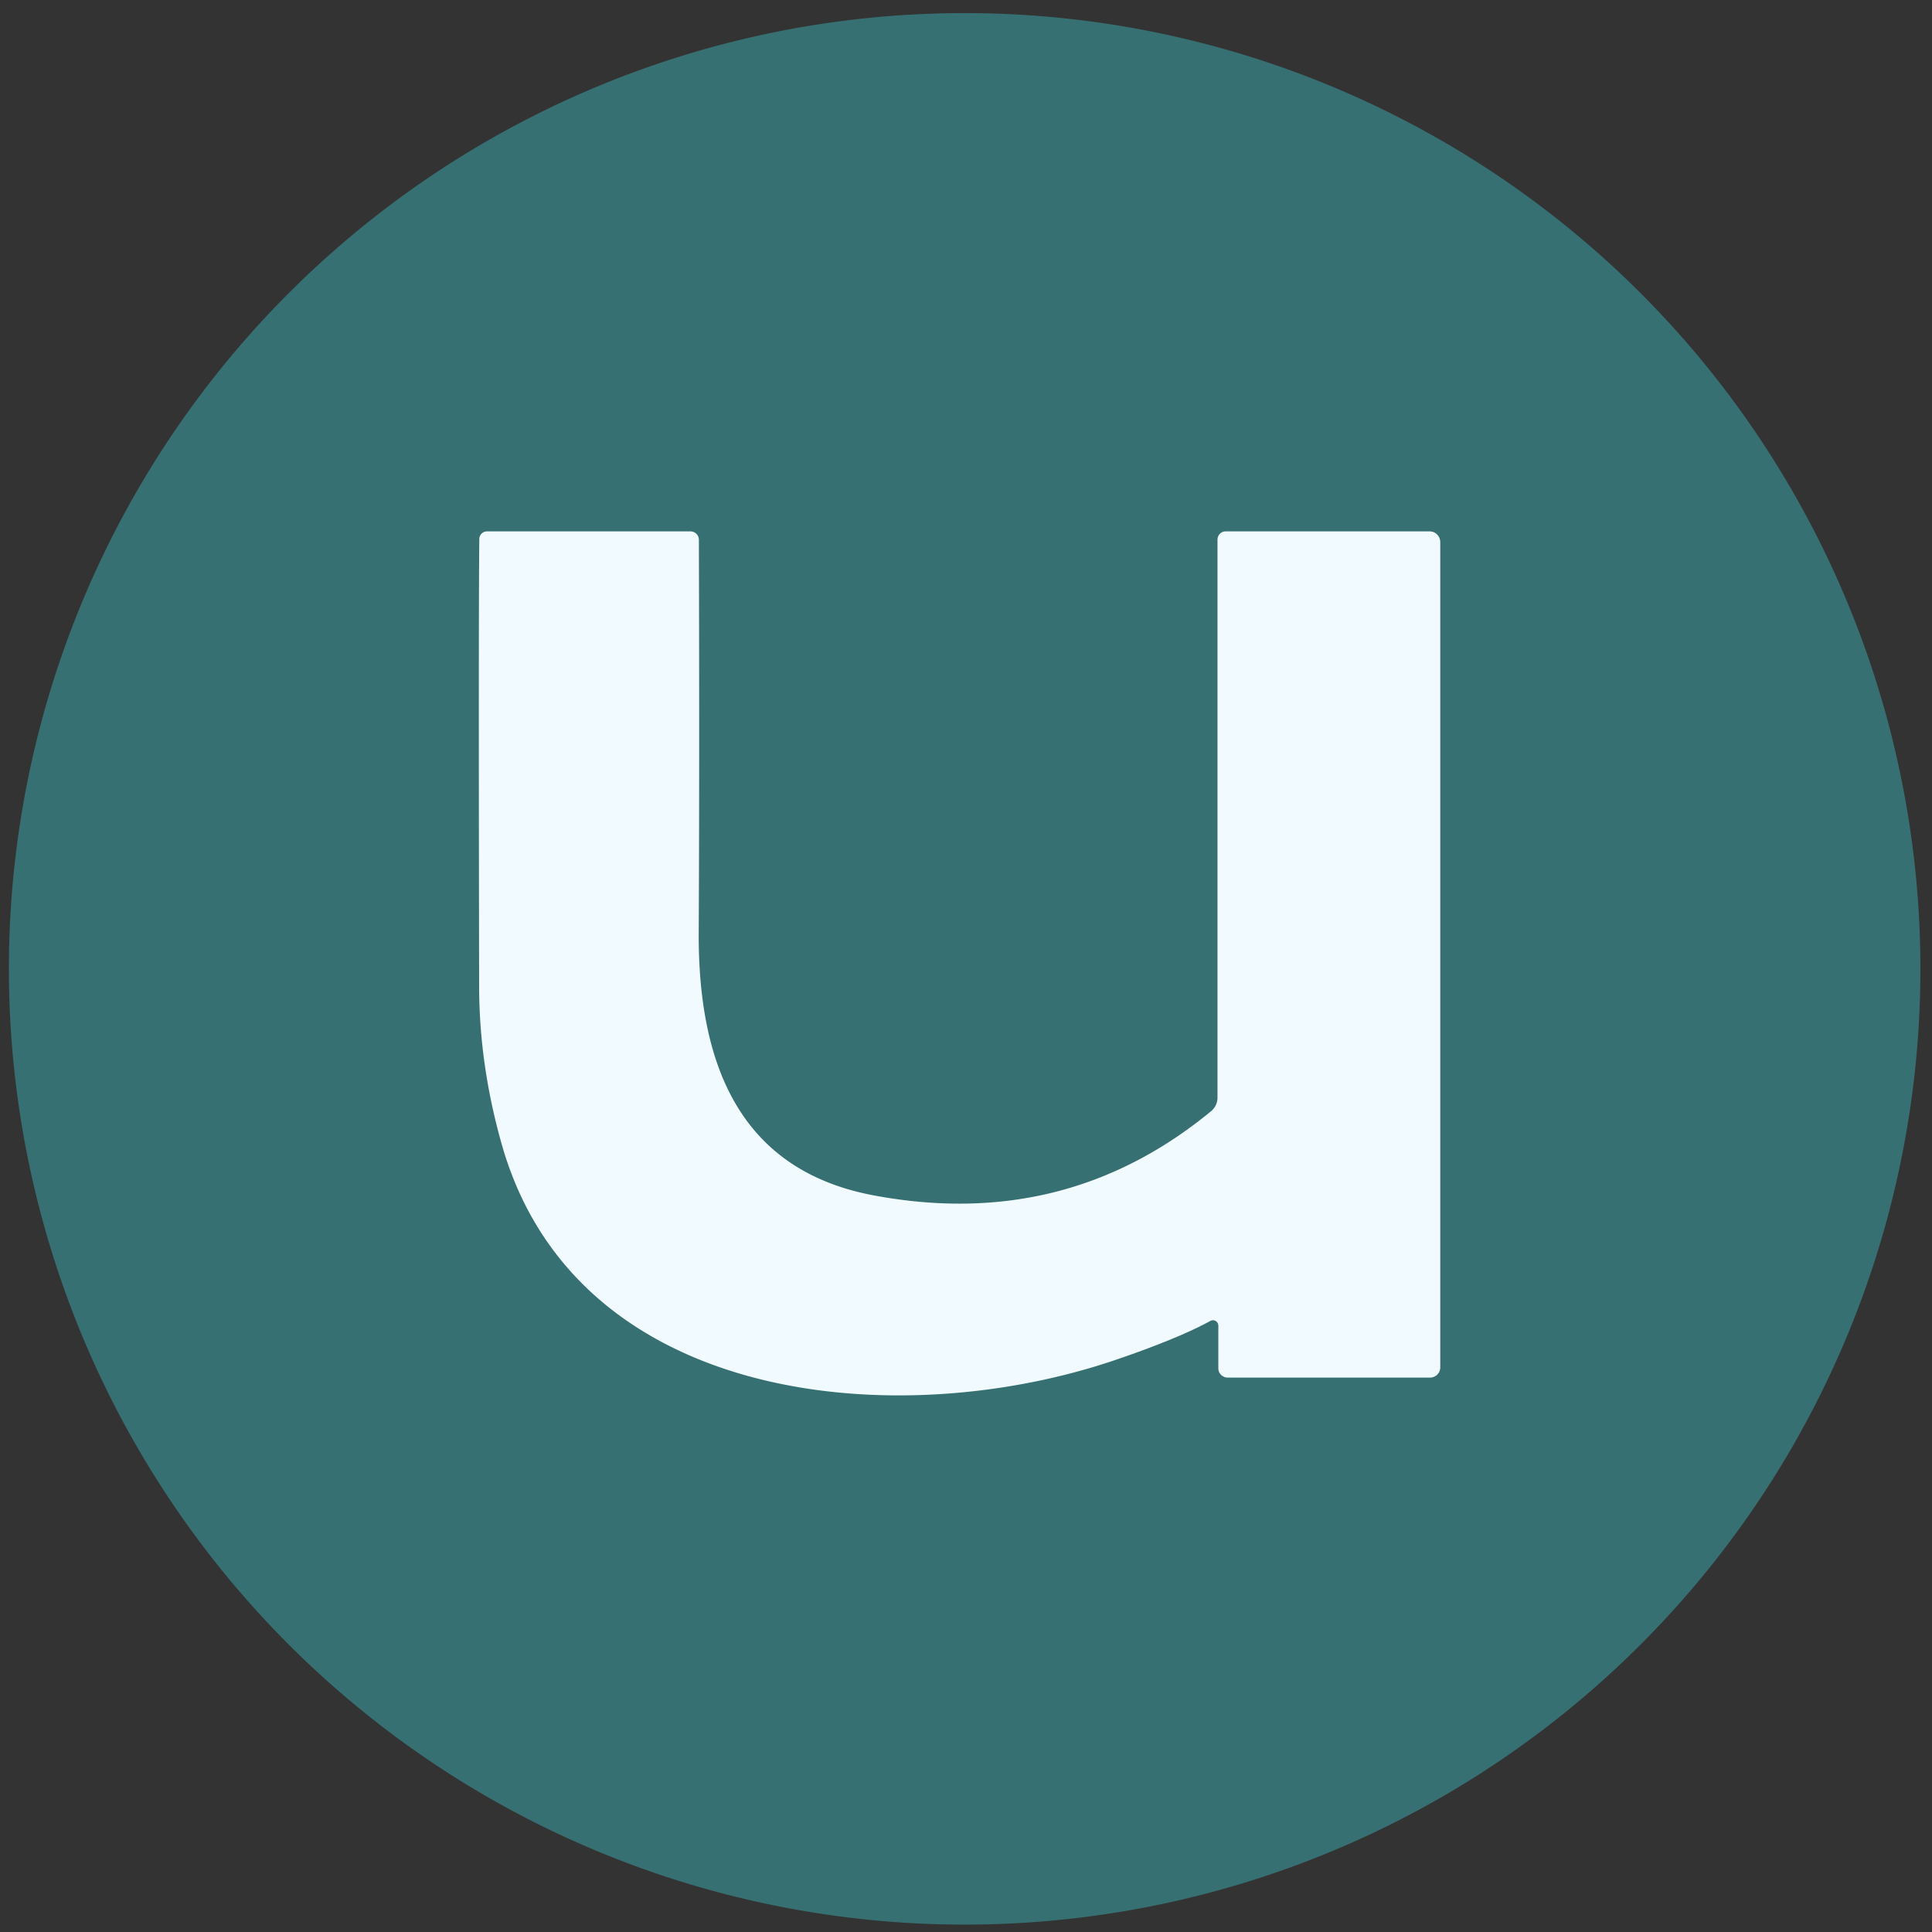
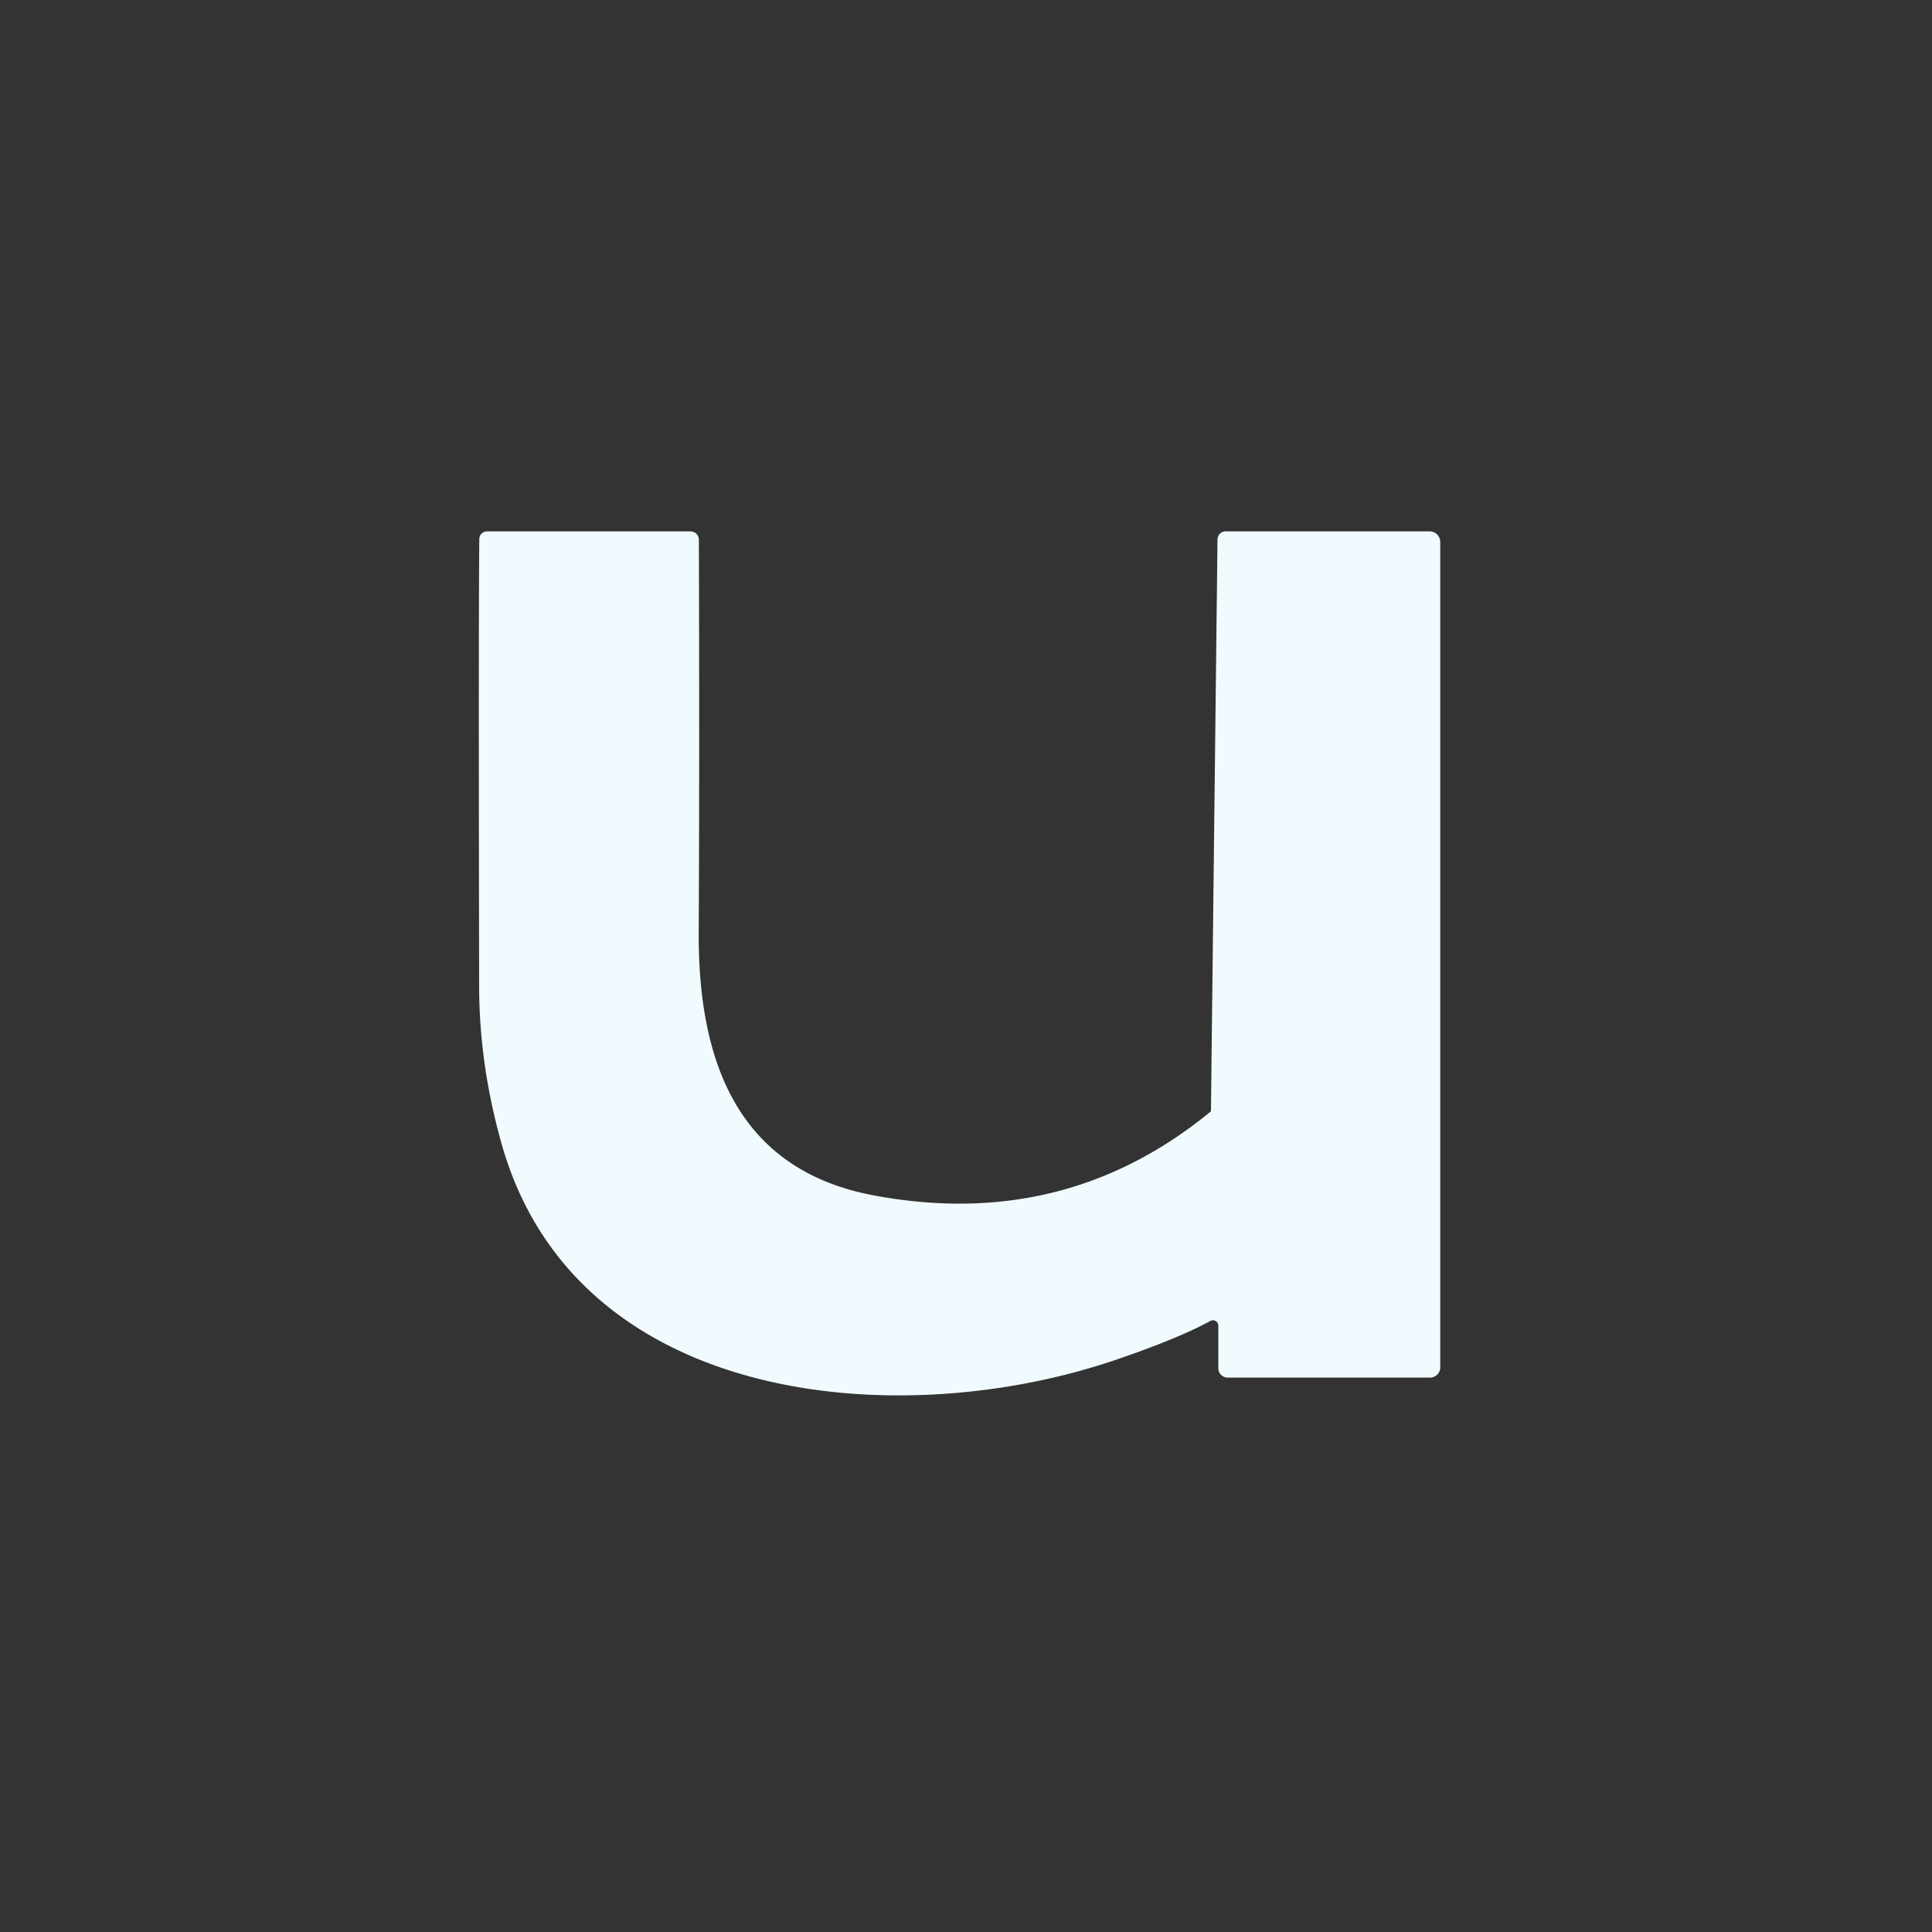
<svg xmlns="http://www.w3.org/2000/svg" version="1.1" viewBox="0.00 0.00 115.00 115.00">
  <rect x="0.00" y="0.00" width="115.00" height="115.00" fill="#333333" stroke="none" />
-   <path fill="#377072" d="   M 114.31 57.67   A 56.89 56.89 0.0 0 1 57.42 114.56   A 56.89 56.89 0.0 0 1 0.53 57.67   A 56.89 56.89 0.0 0 1 57.42 0.78   A 56.89 56.89 0.0 0 1 114.31 57.67   Z" />
-   <path fill="#f1fbff" d="   M 72.04 78.63   Q 70.16 79.66 66.48 80.92   C 53.51 85.37 34.29 83.68 29.87 68.13   Q 28.53 63.41 28.52 58.75   Q 28.48 36.56 28.53 32.08   A 0.46 0.46 0.0 0 1 28.99 31.63   L 41.10 31.63   A 0.50 0.50 0.0 0 1 41.60 32.13   Q 41.64 46.08 41.59 55.53   C 41.56 63.09 43.85 69.64 52.04 71.16   Q 63.41 73.28 72.08 66.15   A 1.07 1.03 -20.4 0 0 72.47 65.34   L 72.47 32.12   A 0.49 0.48 90.0 0 1 72.95 31.63   L 85.10 31.63   A 0.64 0.63 90.0 0 1 85.73 32.27   L 85.73 81.39   A 0.61 0.61 0.0 0 1 85.12 82.00   L 73.08 82.00   A 0.56 0.55 -0.0 0 1 72.52 81.45   L 72.52 78.91   A 0.32 0.32 0.0 0 0 72.04 78.63   Z" />
+   <path fill="#f1fbff" d="   M 72.04 78.63   Q 70.16 79.66 66.48 80.92   C 53.51 85.37 34.29 83.68 29.87 68.13   Q 28.53 63.41 28.52 58.75   Q 28.48 36.56 28.53 32.08   A 0.46 0.46 0.0 0 1 28.99 31.63   L 41.10 31.63   A 0.50 0.50 0.0 0 1 41.60 32.13   Q 41.64 46.08 41.59 55.53   C 41.56 63.09 43.85 69.64 52.04 71.16   Q 63.41 73.28 72.08 66.15   L 72.47 32.12   A 0.49 0.48 90.0 0 1 72.95 31.63   L 85.10 31.63   A 0.64 0.63 90.0 0 1 85.73 32.27   L 85.73 81.39   A 0.61 0.61 0.0 0 1 85.12 82.00   L 73.08 82.00   A 0.56 0.55 -0.0 0 1 72.52 81.45   L 72.52 78.91   A 0.32 0.32 0.0 0 0 72.04 78.63   Z" />
</svg>